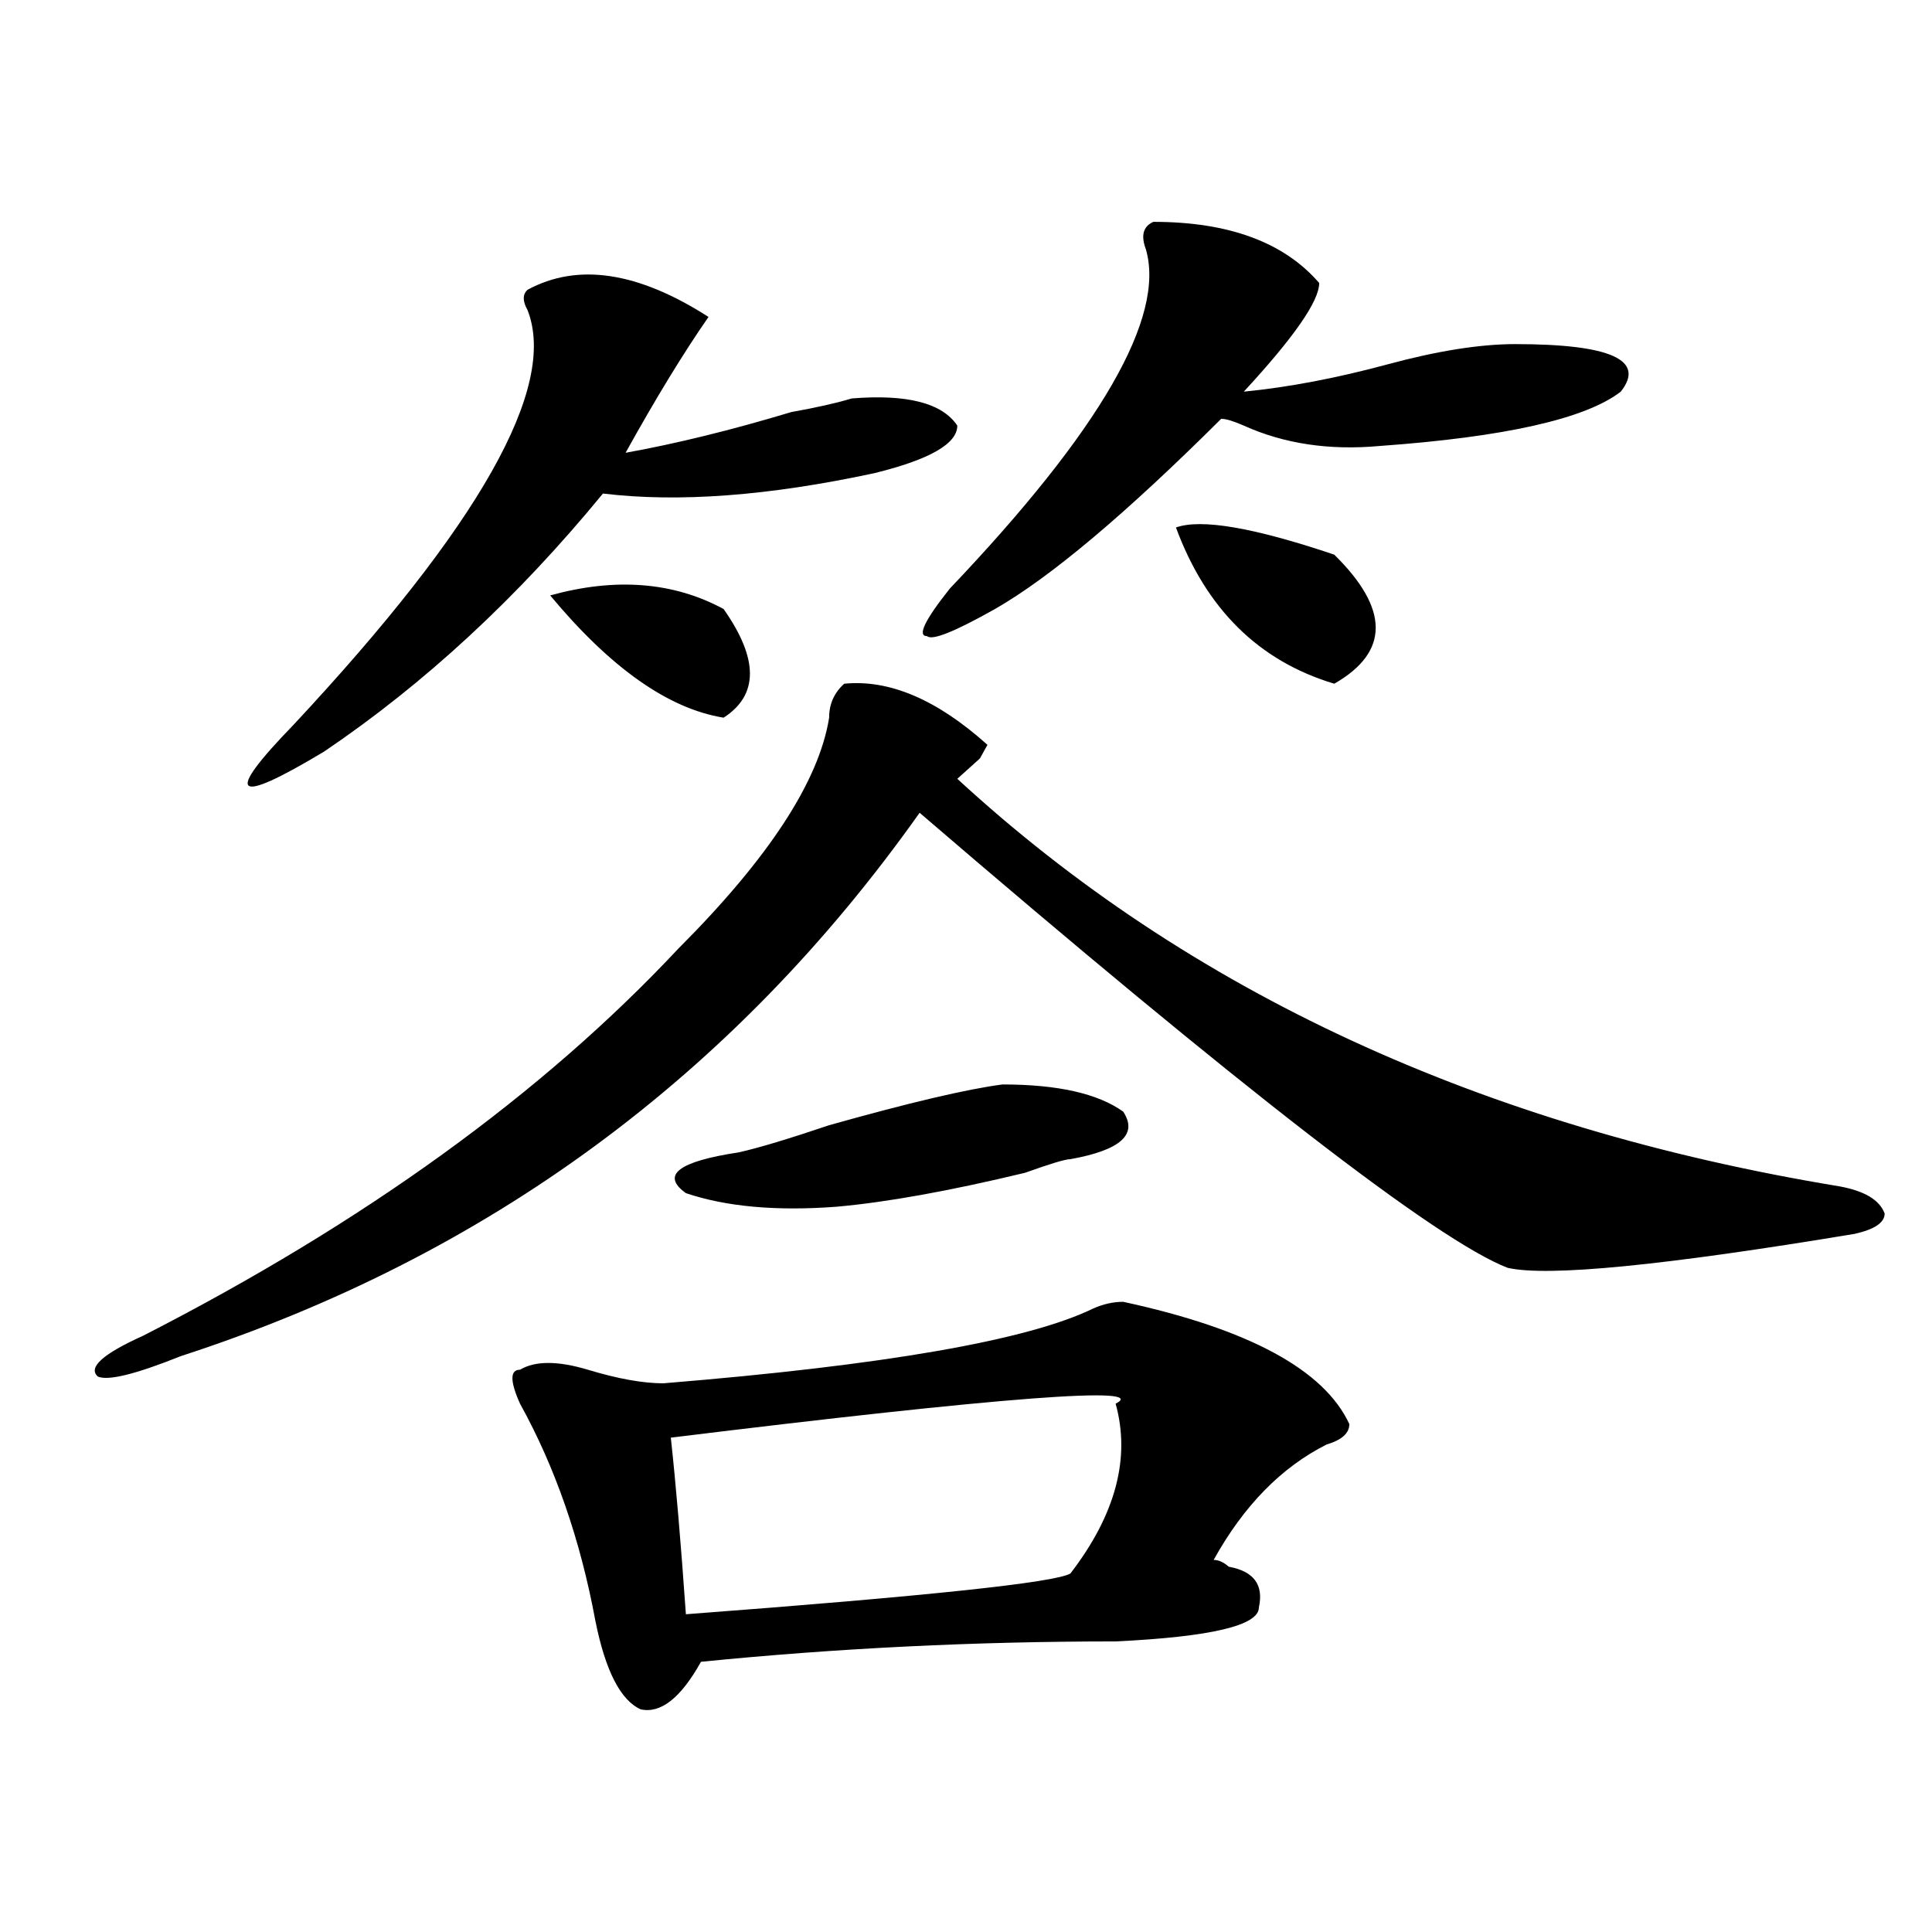
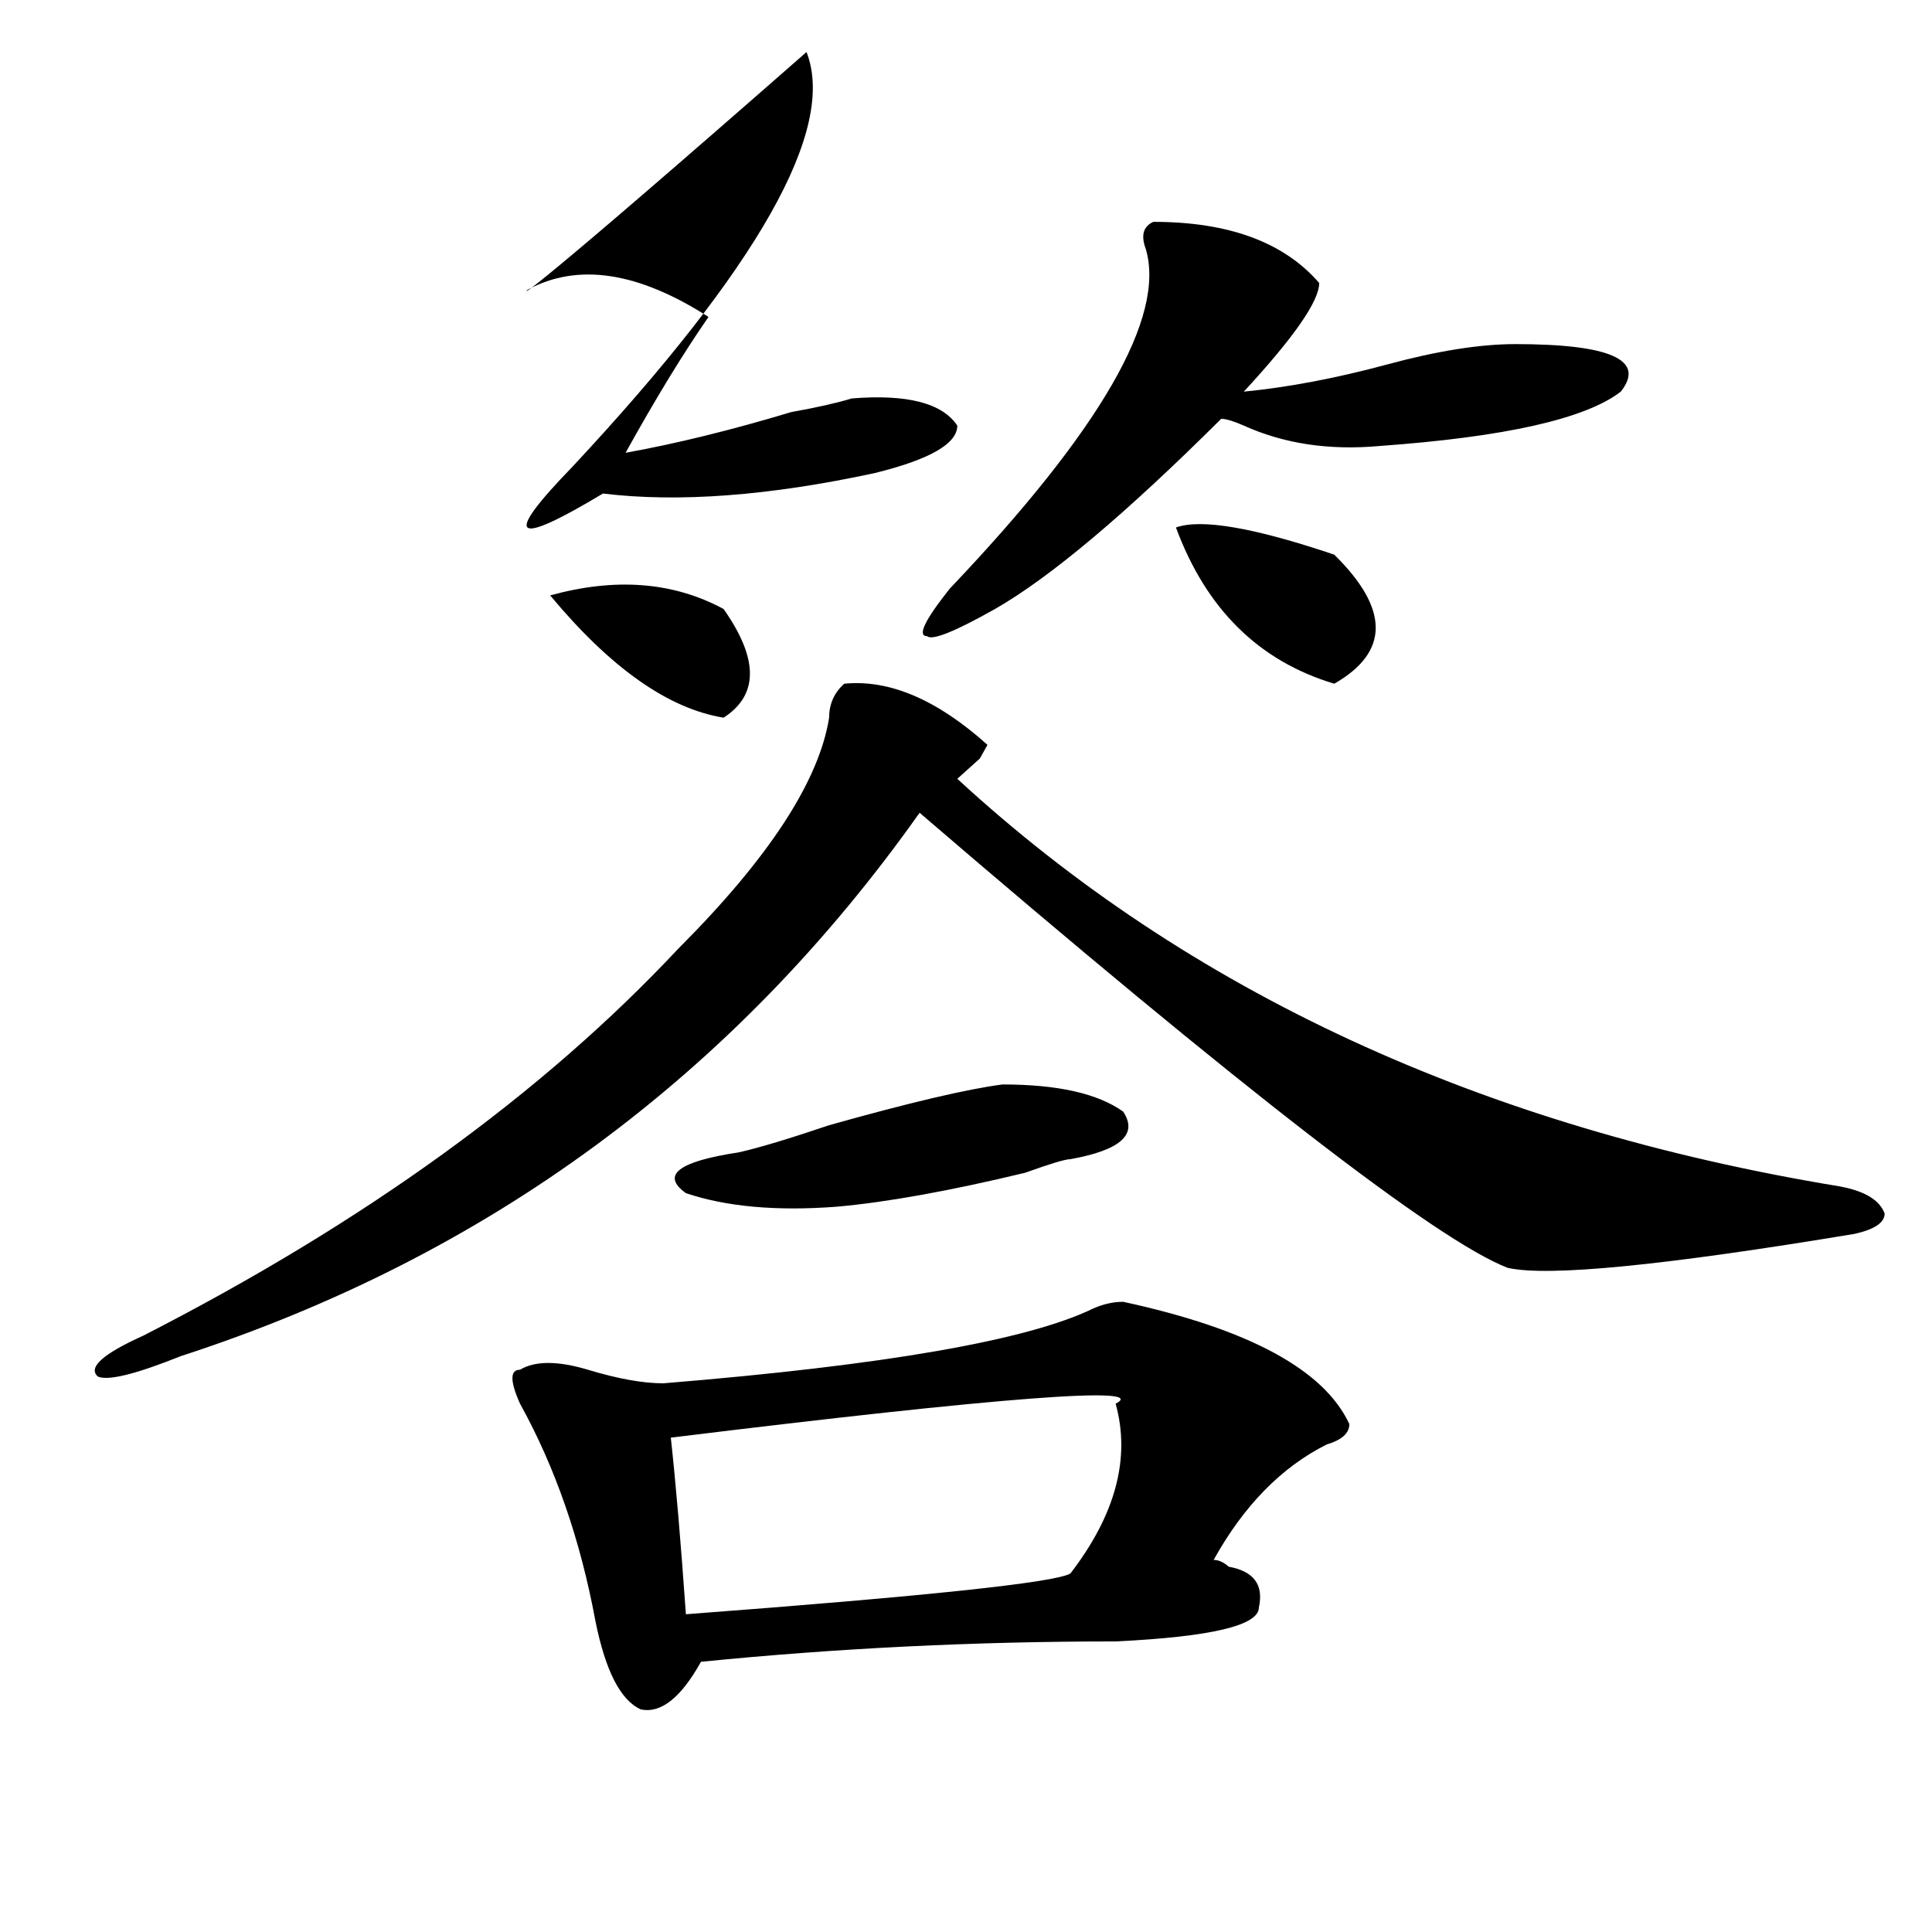
<svg xmlns="http://www.w3.org/2000/svg" version="1.1" id="图层_1" x="0px" y="0px" width="1000px" height="1000px" viewBox="0 0 1000 1000" enable-background="new 0 0 1000 1000" xml:space="preserve">
-   <path d="M436.965,353.89c23.414-2.307,48.108,8.24,74.145,31.641l-3.902,7.031c-5.243,4.724-9.146,8.24-11.707,10.547  c119.632,110.193,271.823,180.505,456.574,210.938c12.987,2.362,20.792,7.031,23.414,14.063c0,4.724-5.243,8.24-15.609,10.547  c-98.899,16.425-158.716,22.302-179.508,17.578c-36.462-14.063-137.923-92.56-304.383-235.547  c-96.278,135.956-223.774,229.724-382.43,281.25c-23.414,9.393-37.743,12.909-42.926,10.547c-5.243-4.669,2.562-11.7,23.414-21.094  C188.495,632.833,280.871,566.036,351.113,491c46.828-46.857,72.804-86.682,78.047-119.531  C429.16,364.437,431.722,358.615,436.965,353.89z M273.066,149.984c25.976-14.063,57.194-9.338,93.656,14.063  c-13.048,18.787-27.316,42.188-42.926,70.313c25.976-4.669,54.633-11.7,85.852-21.094c12.987-2.307,23.414-4.669,31.219-7.031  c28.597-2.307,46.828,2.362,54.633,14.063c0,9.393-14.329,17.578-42.926,24.609c-54.633,11.755-101.461,15.271-140.484,10.547  c-44.267,53.943-92.376,98.438-144.387,133.594c-23.414,14.063-36.462,19.94-39.023,17.578c-2.622-2.307,5.183-12.854,23.414-31.641  c96.218-103.107,136.582-174.573,120.973-214.453C270.444,155.862,270.444,152.346,273.066,149.984z M581.352,673.812  c64.999,14.063,104.022,35.156,117.07,63.281c0,4.724-3.902,8.24-11.707,10.547c-23.414,11.755-42.926,31.641-58.535,59.766  c2.562,0,5.183,1.208,7.805,3.516c12.987,2.362,18.171,9.338,15.609,21.094c0,9.338-24.755,15.216-74.145,17.578  c-72.864,0-144.387,3.516-214.629,10.547c-10.427,18.732-20.853,26.917-31.219,24.609c-10.427-4.724-18.231-19.94-23.414-45.703  c-7.805-42.188-20.853-79.651-39.023-112.5c-5.243-11.7-5.243-17.578,0-17.578c7.805-4.669,19.512-4.669,35.121,0  c15.609,4.724,28.597,7.031,39.023,7.031c114.448-9.338,188.593-22.247,222.434-38.672  C570.925,675.021,576.108,673.812,581.352,673.812z M284.773,308.187c33.78-9.338,63.718-7.031,89.754,7.031  c18.171,25.818,18.171,44.55,0,56.25C345.87,366.799,315.992,345.706,284.773,308.187z M577.449,726.547  c18.171-9.338-58.535-3.516-230.238,17.578c2.562,23.456,5.183,53.943,7.805,91.406c124.875-9.393,191.215-16.425,199.02-21.094  C577.449,784.005,585.254,754.672,577.449,726.547z M518.914,561.312c28.597,0,49.39,4.724,62.438,14.063  c7.805,11.755-1.341,19.94-27.316,24.609c-2.622,0-10.427,2.362-23.414,7.031c-39.023,9.393-71.583,15.271-97.559,17.578  c-31.219,2.362-57.255,0-78.047-7.031c-13.048-9.338-3.902-16.37,27.316-21.094c10.366-2.307,25.976-7.031,46.828-14.063  C470.745,570.706,500.683,563.674,518.914,561.312z M596.961,114.828c39.023,0,67.62,10.547,85.852,31.641  c0,9.393-13.048,28.125-39.023,56.25c23.414-2.307,48.108-7.031,74.145-14.063c25.976-7.031,48.108-10.547,66.34-10.547  c49.39,0,67.62,8.24,54.633,24.609c-18.231,14.063-59.876,23.456-124.875,28.125c-26.036,2.362-49.45-1.154-70.242-10.547  c-5.243-2.307-9.146-3.516-11.707-3.516c-49.45,49.219-88.474,82.068-117.07,98.438c-20.853,11.755-32.56,16.425-35.121,14.063  c-5.243,0-1.341-8.185,11.707-24.609c78.047-82.013,111.827-140.625,101.461-175.781  C590.437,121.859,591.718,117.19,596.961,114.828z M608.668,273.031c12.987-4.669,40.304,0,81.949,14.063  c28.597,28.125,28.597,50.427,0,66.797C651.594,342.19,624.277,315.219,608.668,273.031z" />
+   <path d="M436.965,353.89c23.414-2.307,48.108,8.24,74.145,31.641l-3.902,7.031c-5.243,4.724-9.146,8.24-11.707,10.547  c119.632,110.193,271.823,180.505,456.574,210.938c12.987,2.362,20.792,7.031,23.414,14.063c0,4.724-5.243,8.24-15.609,10.547  c-98.899,16.425-158.716,22.302-179.508,17.578c-36.462-14.063-137.923-92.56-304.383-235.547  c-96.278,135.956-223.774,229.724-382.43,281.25c-23.414,9.393-37.743,12.909-42.926,10.547c-5.243-4.669,2.562-11.7,23.414-21.094  C188.495,632.833,280.871,566.036,351.113,491c46.828-46.857,72.804-86.682,78.047-119.531  C429.16,364.437,431.722,358.615,436.965,353.89z M273.066,149.984c25.976-14.063,57.194-9.338,93.656,14.063  c-13.048,18.787-27.316,42.188-42.926,70.313c25.976-4.669,54.633-11.7,85.852-21.094c12.987-2.307,23.414-4.669,31.219-7.031  c28.597-2.307,46.828,2.362,54.633,14.063c0,9.393-14.329,17.578-42.926,24.609c-54.633,11.755-101.461,15.271-140.484,10.547  c-23.414,14.063-36.462,19.94-39.023,17.578c-2.622-2.307,5.183-12.854,23.414-31.641  c96.218-103.107,136.582-174.573,120.973-214.453C270.444,155.862,270.444,152.346,273.066,149.984z M581.352,673.812  c64.999,14.063,104.022,35.156,117.07,63.281c0,4.724-3.902,8.24-11.707,10.547c-23.414,11.755-42.926,31.641-58.535,59.766  c2.562,0,5.183,1.208,7.805,3.516c12.987,2.362,18.171,9.338,15.609,21.094c0,9.338-24.755,15.216-74.145,17.578  c-72.864,0-144.387,3.516-214.629,10.547c-10.427,18.732-20.853,26.917-31.219,24.609c-10.427-4.724-18.231-19.94-23.414-45.703  c-7.805-42.188-20.853-79.651-39.023-112.5c-5.243-11.7-5.243-17.578,0-17.578c7.805-4.669,19.512-4.669,35.121,0  c15.609,4.724,28.597,7.031,39.023,7.031c114.448-9.338,188.593-22.247,222.434-38.672  C570.925,675.021,576.108,673.812,581.352,673.812z M284.773,308.187c33.78-9.338,63.718-7.031,89.754,7.031  c18.171,25.818,18.171,44.55,0,56.25C345.87,366.799,315.992,345.706,284.773,308.187z M577.449,726.547  c18.171-9.338-58.535-3.516-230.238,17.578c2.562,23.456,5.183,53.943,7.805,91.406c124.875-9.393,191.215-16.425,199.02-21.094  C577.449,784.005,585.254,754.672,577.449,726.547z M518.914,561.312c28.597,0,49.39,4.724,62.438,14.063  c7.805,11.755-1.341,19.94-27.316,24.609c-2.622,0-10.427,2.362-23.414,7.031c-39.023,9.393-71.583,15.271-97.559,17.578  c-31.219,2.362-57.255,0-78.047-7.031c-13.048-9.338-3.902-16.37,27.316-21.094c10.366-2.307,25.976-7.031,46.828-14.063  C470.745,570.706,500.683,563.674,518.914,561.312z M596.961,114.828c39.023,0,67.62,10.547,85.852,31.641  c0,9.393-13.048,28.125-39.023,56.25c23.414-2.307,48.108-7.031,74.145-14.063c25.976-7.031,48.108-10.547,66.34-10.547  c49.39,0,67.62,8.24,54.633,24.609c-18.231,14.063-59.876,23.456-124.875,28.125c-26.036,2.362-49.45-1.154-70.242-10.547  c-5.243-2.307-9.146-3.516-11.707-3.516c-49.45,49.219-88.474,82.068-117.07,98.438c-20.853,11.755-32.56,16.425-35.121,14.063  c-5.243,0-1.341-8.185,11.707-24.609c78.047-82.013,111.827-140.625,101.461-175.781  C590.437,121.859,591.718,117.19,596.961,114.828z M608.668,273.031c12.987-4.669,40.304,0,81.949,14.063  c28.597,28.125,28.597,50.427,0,66.797C651.594,342.19,624.277,315.219,608.668,273.031z" />
</svg>